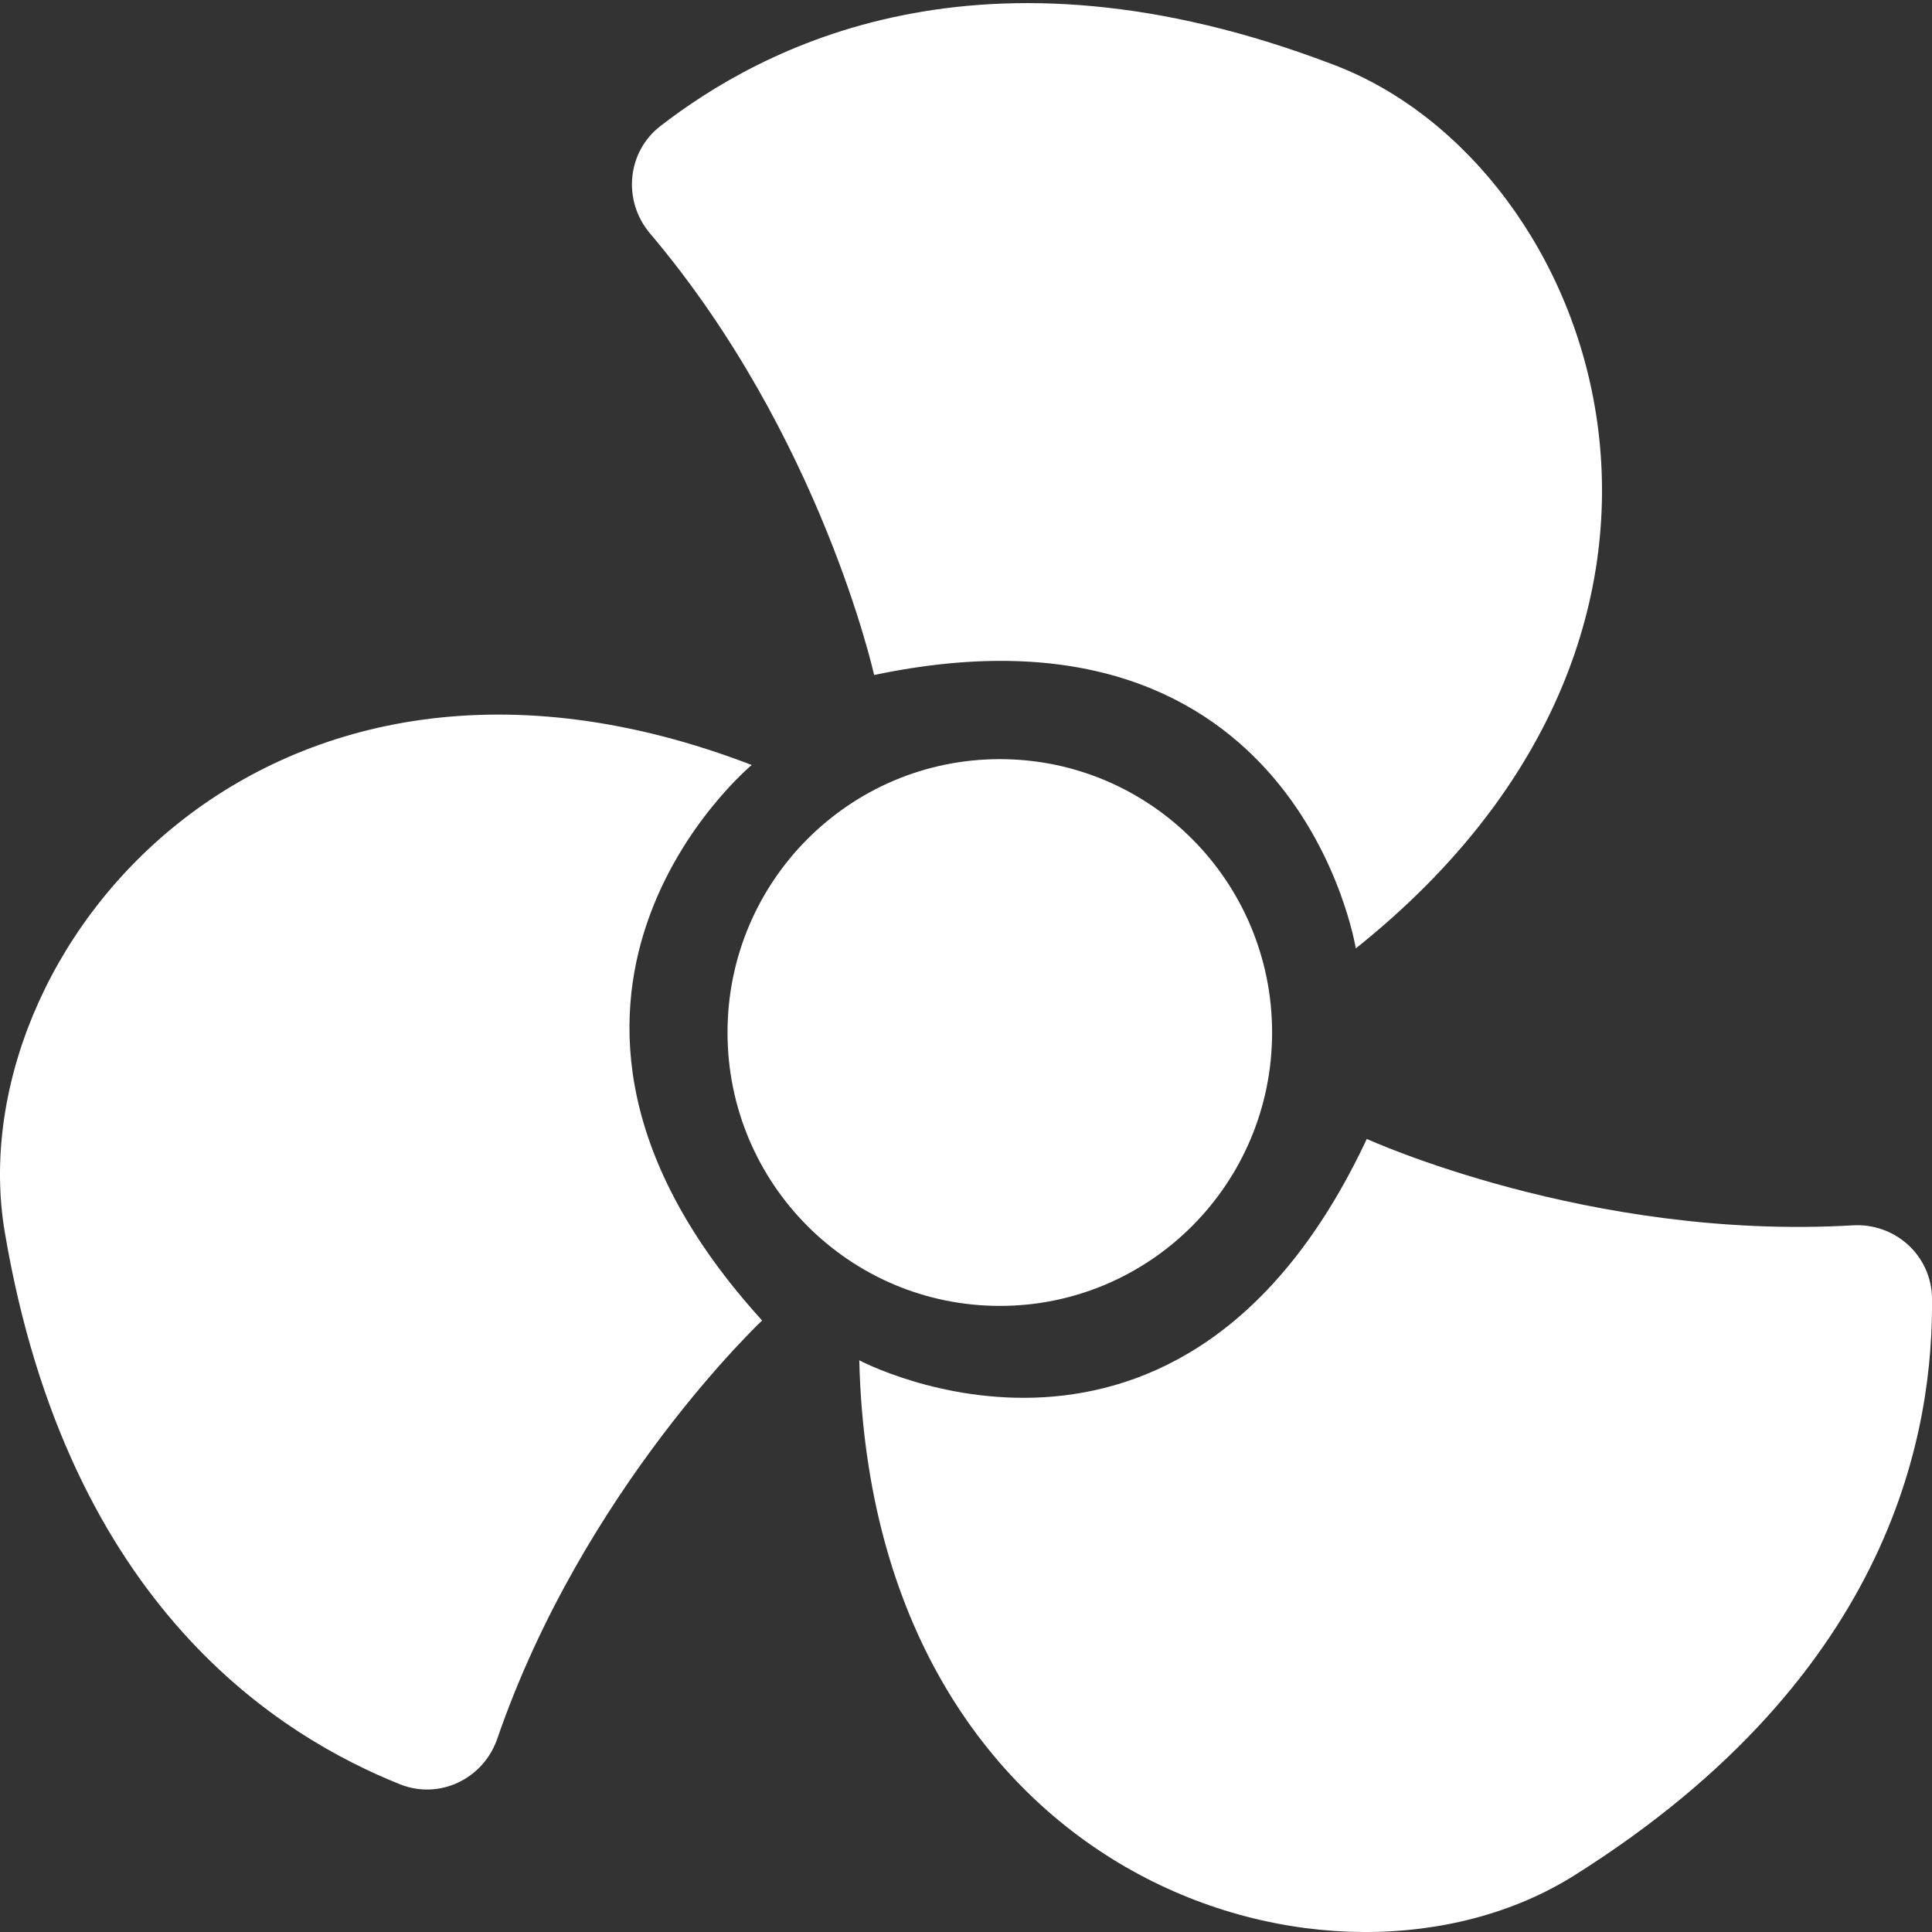
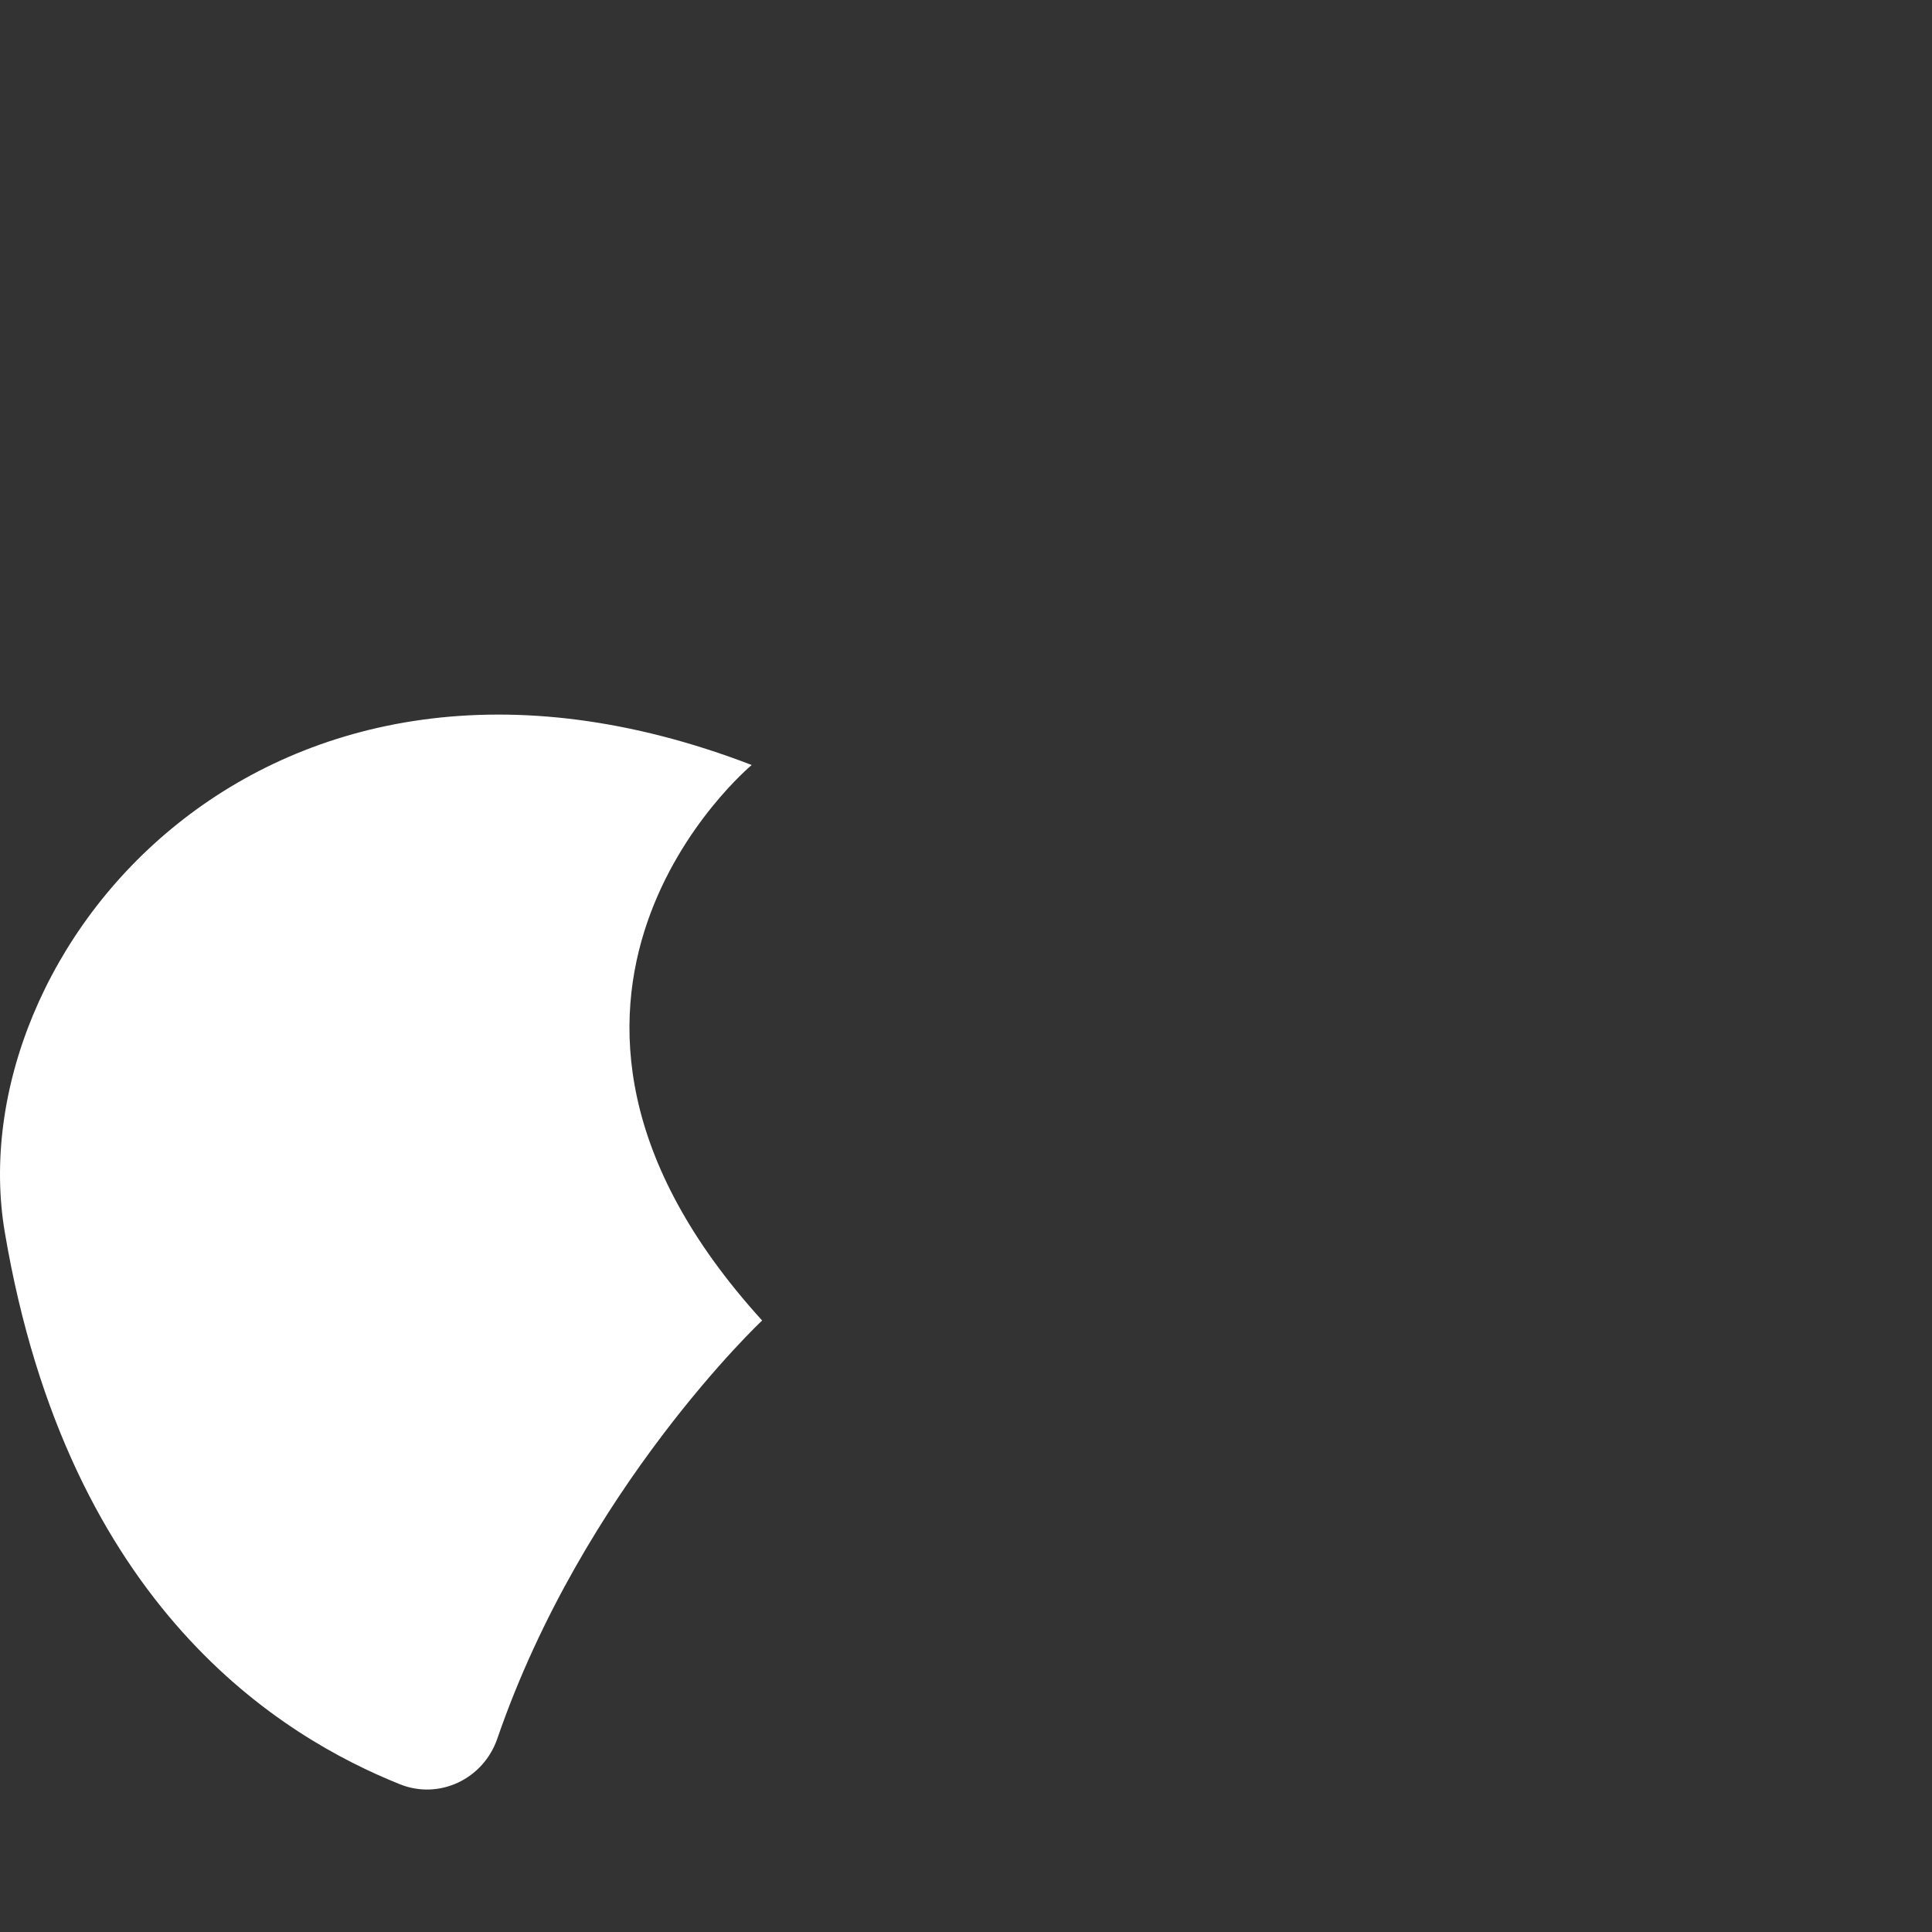
<svg xmlns="http://www.w3.org/2000/svg" id="Laag_1" viewBox="0 0 283.46 283.46">
  <rect x="0" y="0" width="283.46" height="283.46" fill="#333333" stroke="none" />
  <defs>
    <style>.cls-1{fill:#fff;}</style>
  </defs>
-   <path class="cls-1" d="M128.25,99.04s-7.78-35.15-32.88-64.79c-4.04-4.77-3.41-11.94,1.53-15.76,14.61-11.29,46.71-28.98,98.95-8.92,38.65,14.83,63,81.76,3.07,129.58,0,0-8.45-53.22-70.69-40.11Z" />
-   <path class="cls-1" d="M200.53,167.1s32.64,14.94,71.32,12.68c6.23-.36,11.55,4.46,11.61,10.72,.18,18.5-5.09,54.88-52.5,84.67-35.07,22.04-102.96,1.24-104.89-75.59,0,0,47.41,25.28,74.47-32.49Z" />
-   <path class="cls-1" d="M111.82,193.74s-26.2,24.6-38.86,61.36c-2.04,5.92-8.51,9.01-14.3,6.68-17.11-6.89-48.6-25.64-57.96-81.01-6.92-40.95,38.1-96.03,109.59-68.53,0,0-41.36,34.36,1.53,81.5Z" />
-   <ellipse class="cls-1" cx="146.69" cy="151.49" rx="39.95" ry="40.11" />
+   <path class="cls-1" d="M111.82,193.74s-26.2,24.6-38.86,61.36c-2.04,5.92-8.51,9.01-14.3,6.68-17.11-6.89-48.6-25.64-57.96-81.01-6.92-40.95,38.1-96.03,109.59-68.53,0,0-41.36,34.36,1.53,81.5" />
</svg>